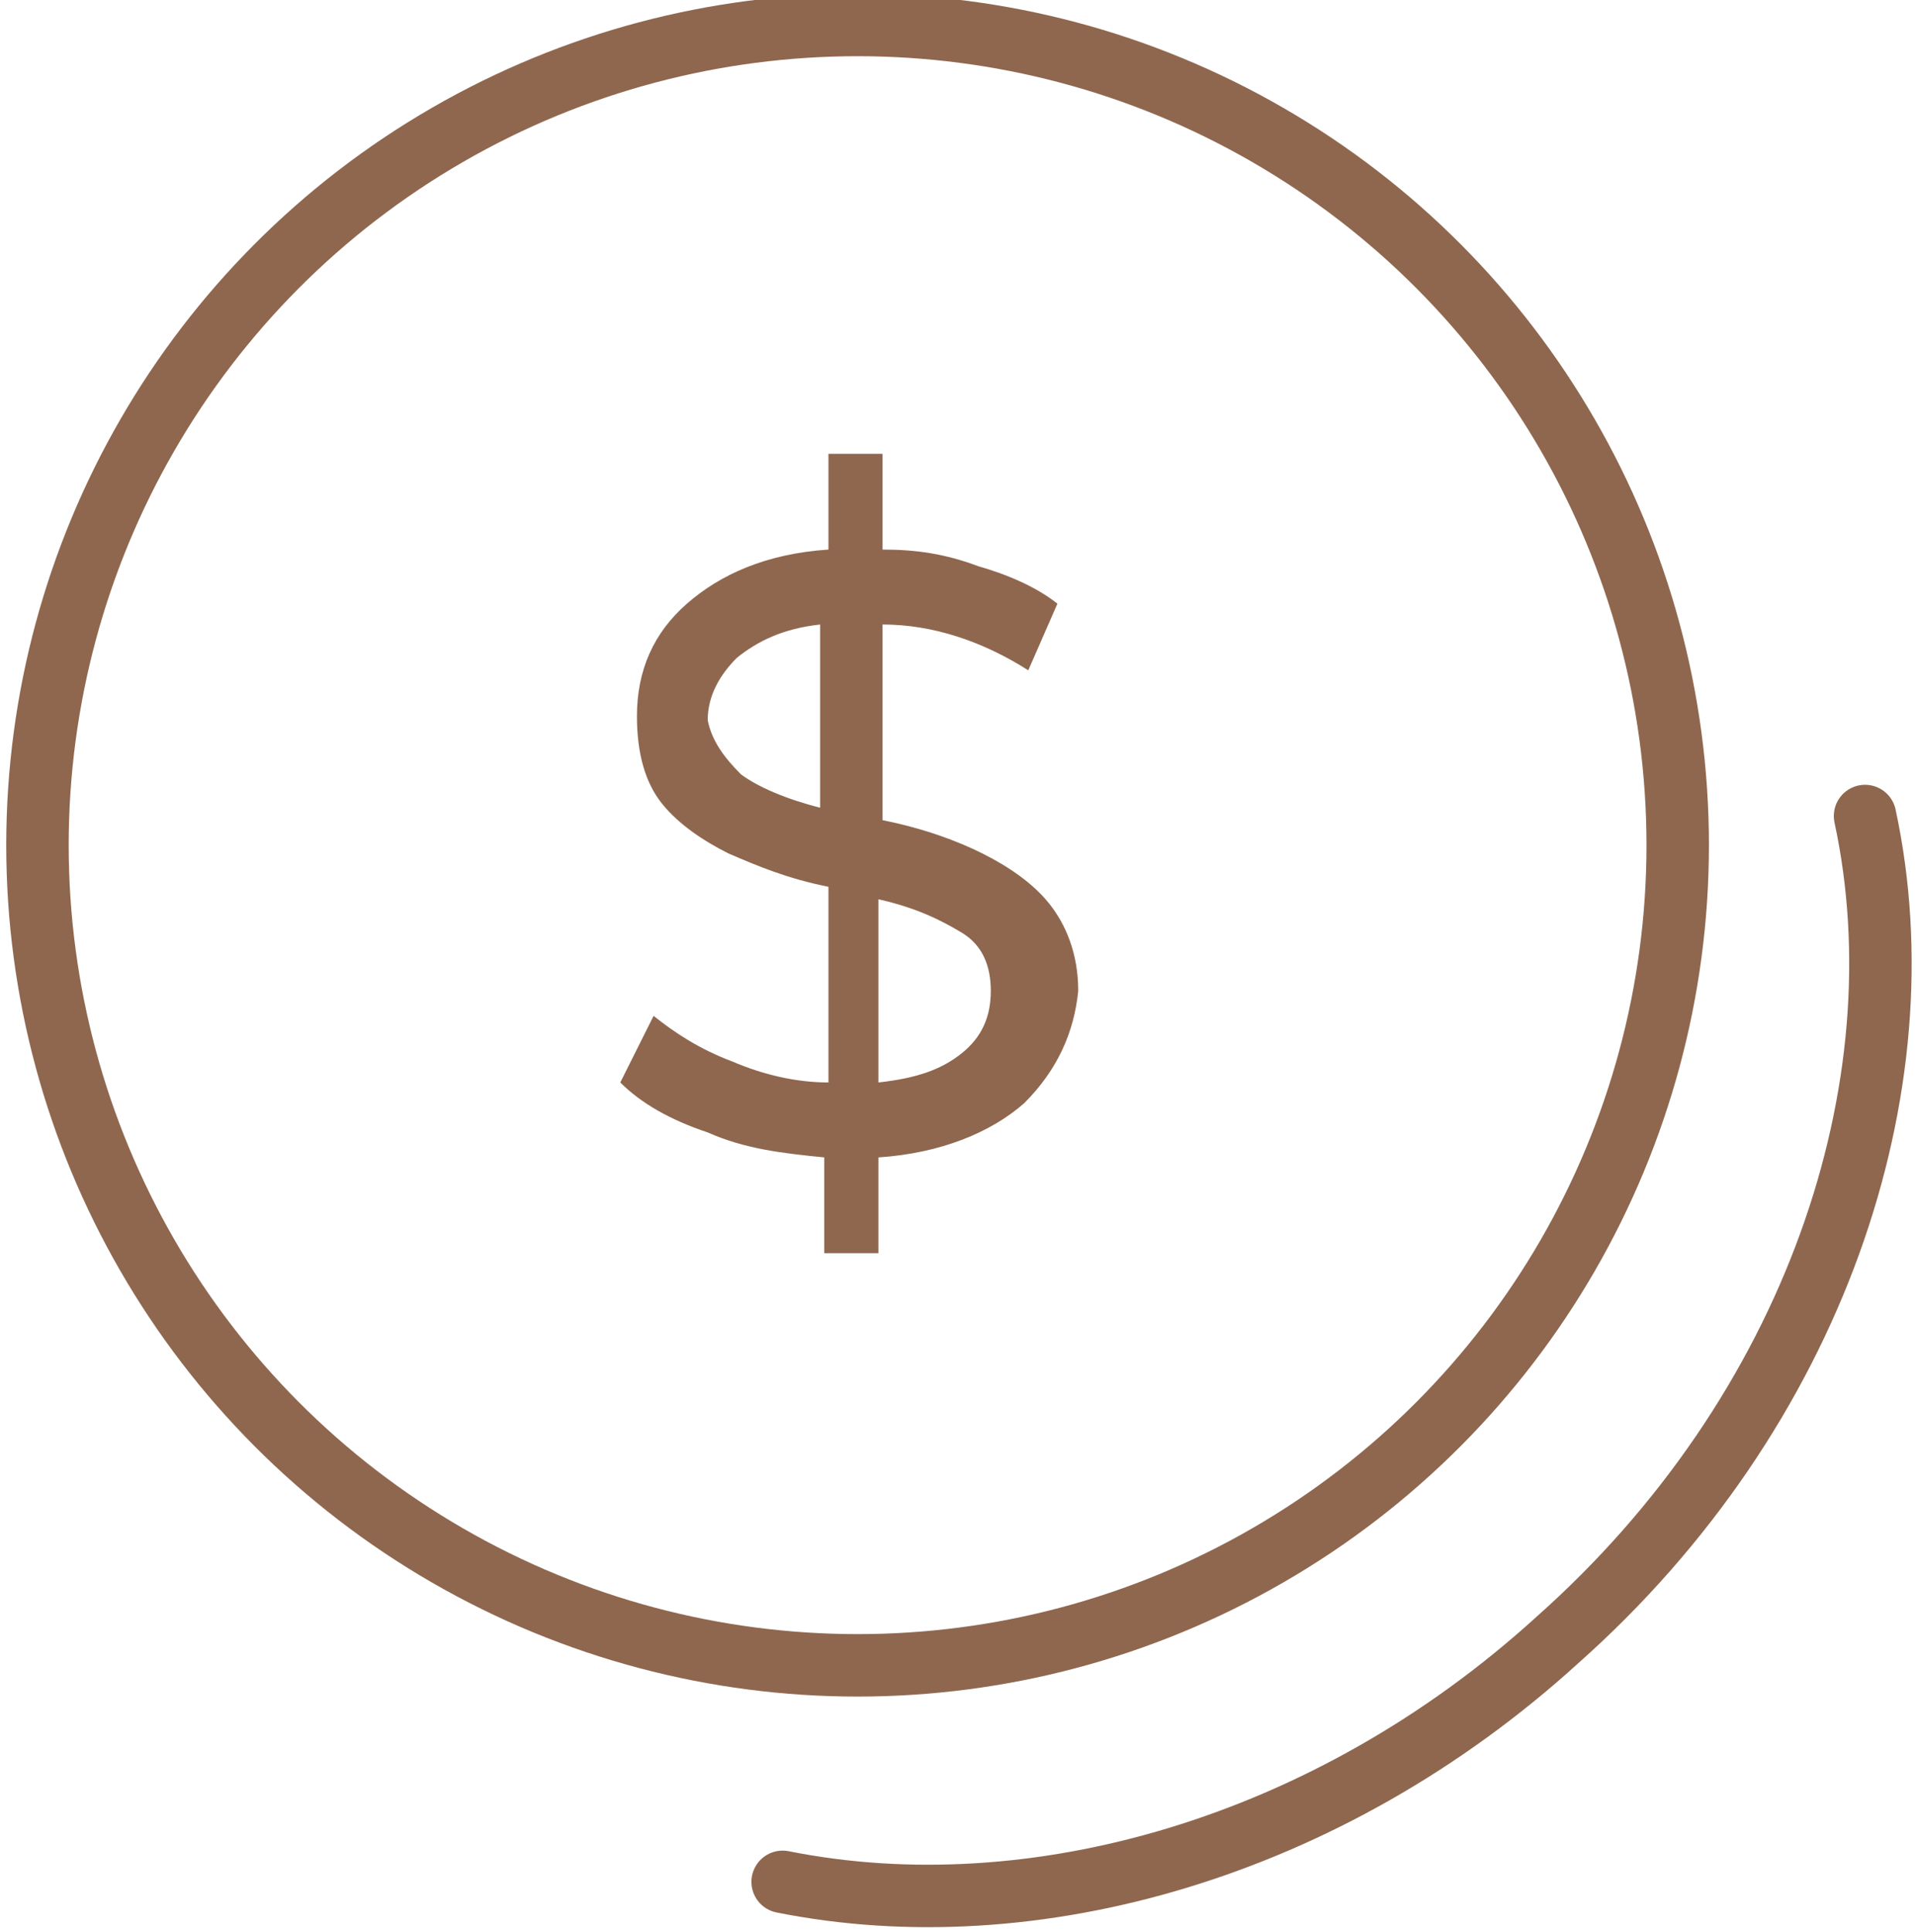
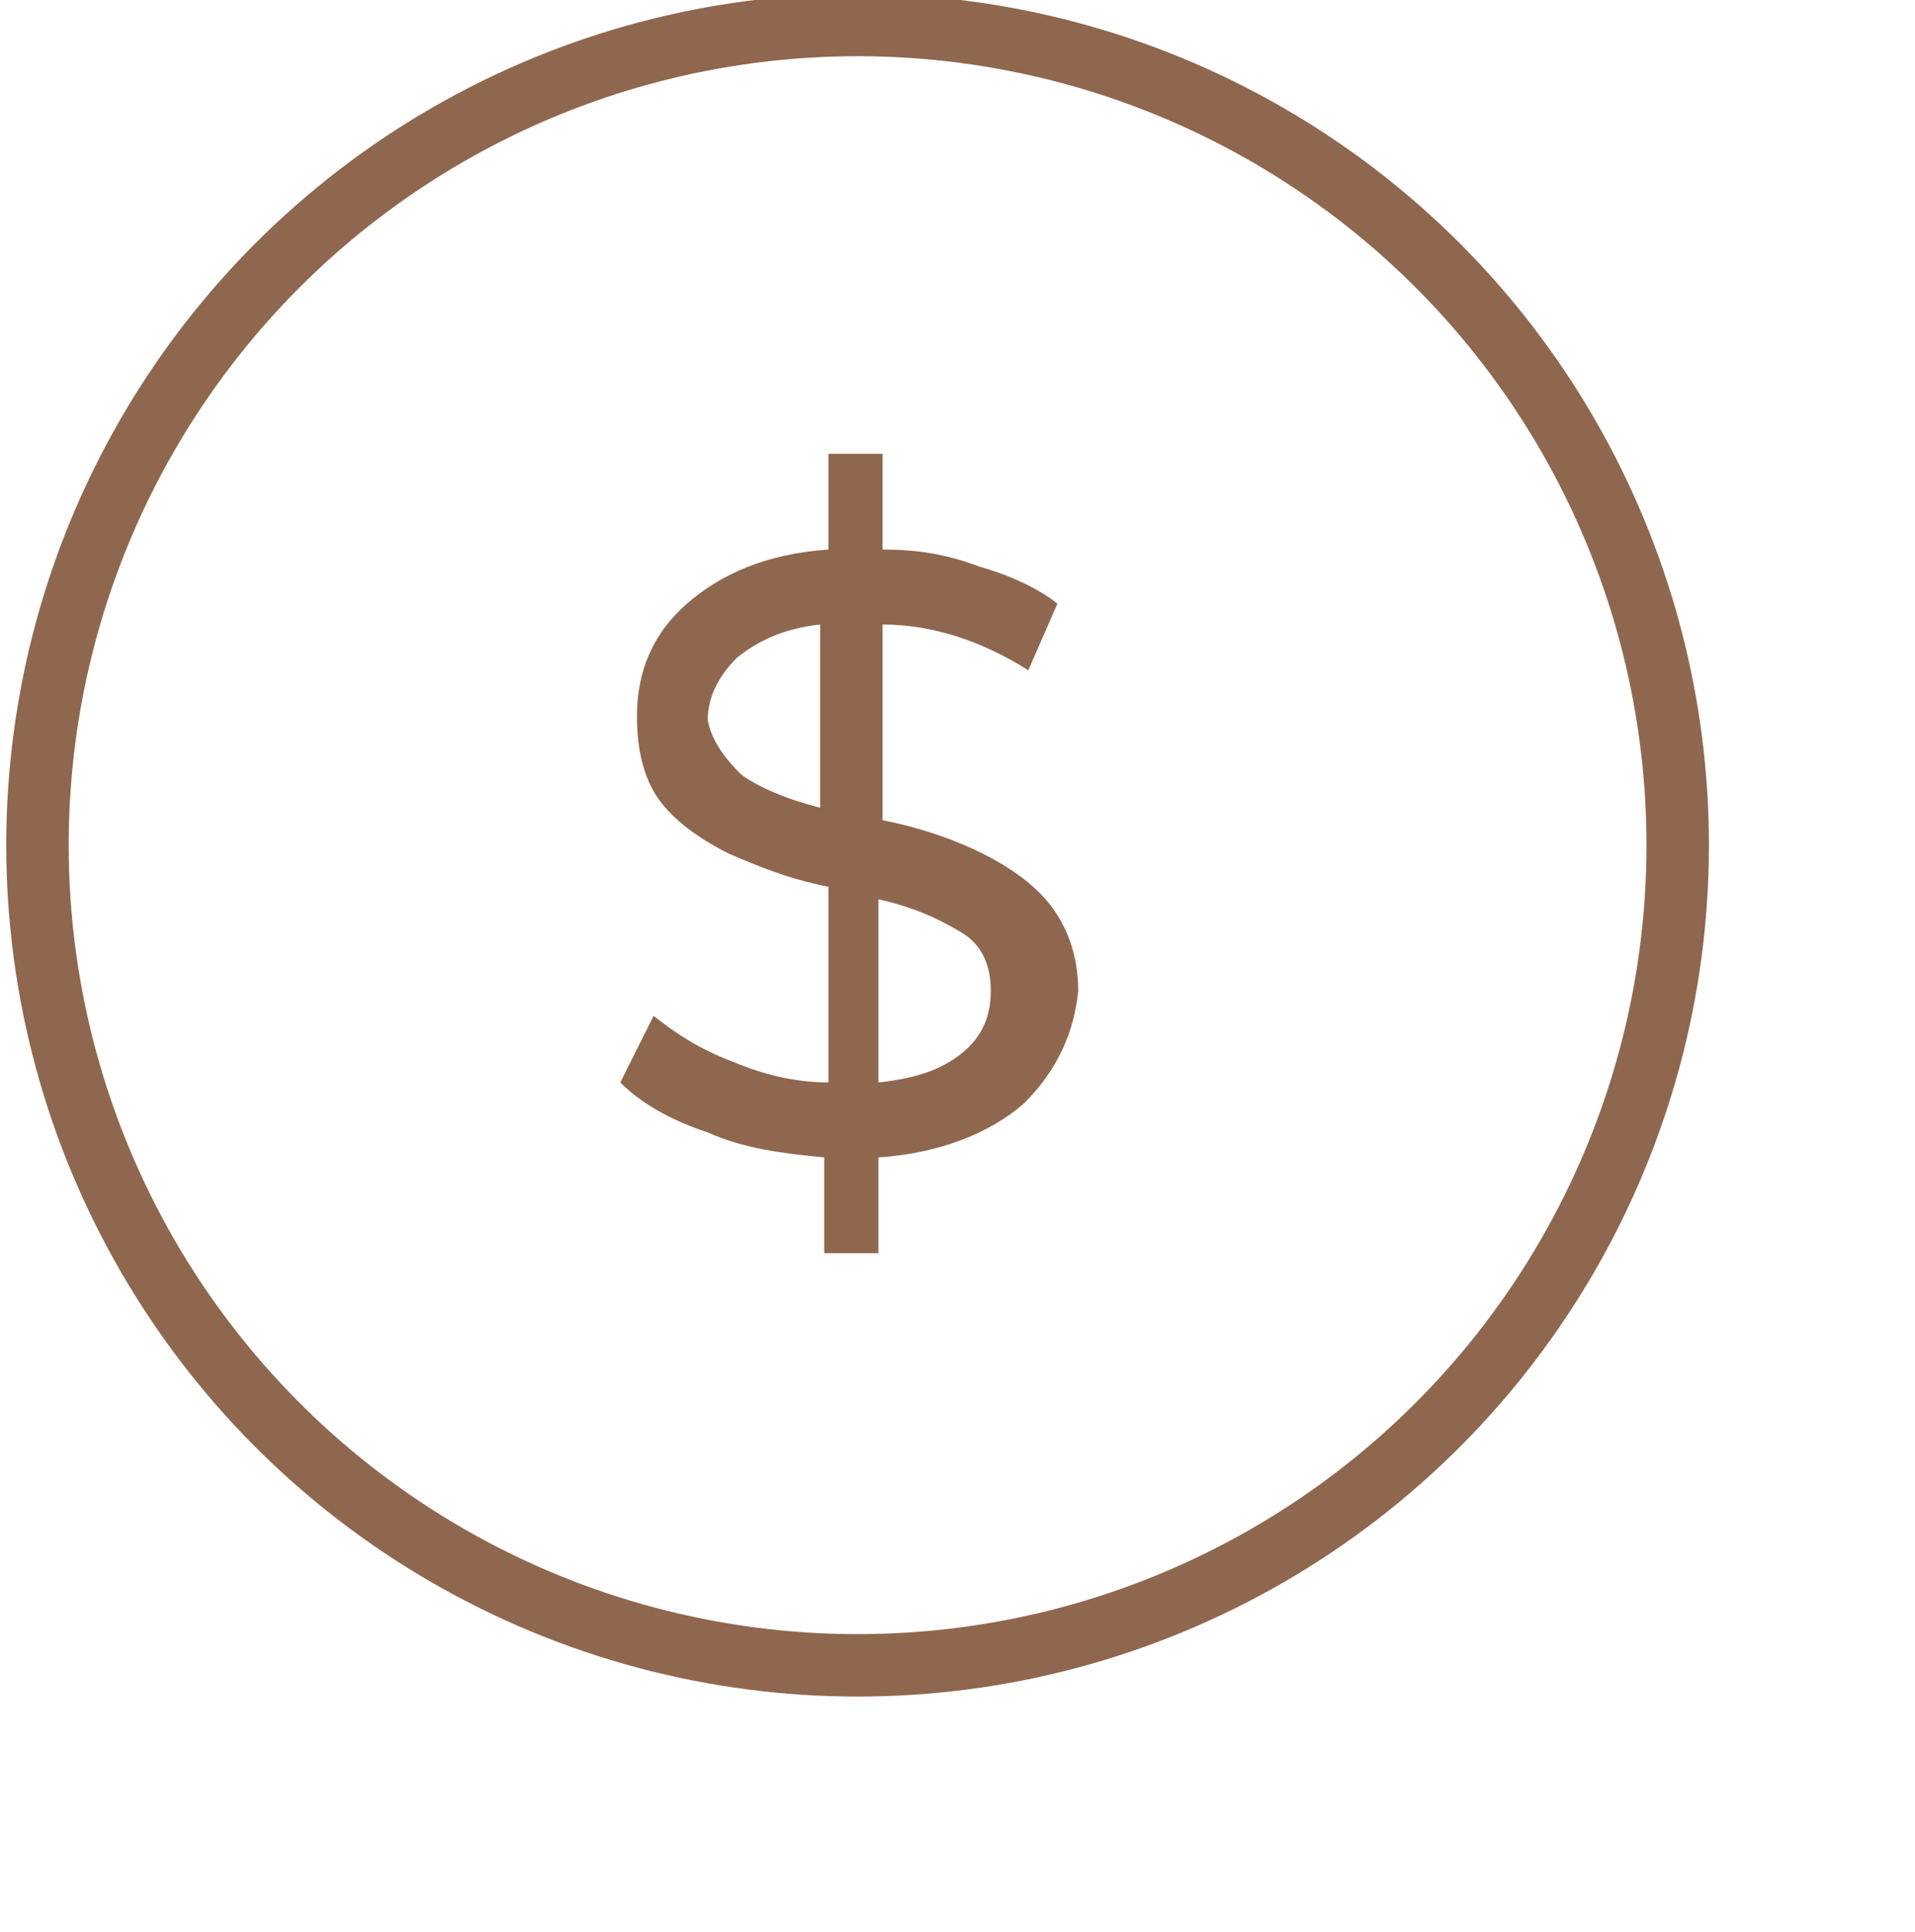
<svg xmlns="http://www.w3.org/2000/svg" version="1.1" id="Слой_1" x="0px" y="0px" viewBox="0 0 46 46.4" style="enable-background:new 0 0 46 46.4;" xml:space="preserve">
  <style type="text/css">
	.st0{fill:none;stroke:#8F674F;stroke-width:1.5;stroke-linecap:round;stroke-miterlimit:10;}
	.st1{fill:#8F674F;}
</style>
  <circle class="st0" cx="20.6" cy="20.3" r="19.7" />
-   <path class="st0" d="M44.8,19.6c1.4,6.5-1.2,14.3-7.4,19.8c-5.5,5-12.6,7-18.6,5.8" />
  <g>
    <path class="st1" d="M24.6,26.5c-0.8,0.7-2,1.2-3.5,1.3v2.3h-1.3v-2.3c-1-0.1-1.9-0.2-2.8-0.6c-0.9-0.3-1.6-0.7-2.1-1.2l0.8-1.6   c0.5,0.4,1.1,0.8,1.9,1.1c0.7,0.3,1.5,0.5,2.3,0.5v-4.7c-1-0.2-1.7-0.5-2.4-0.8c-0.6-0.3-1.2-0.7-1.6-1.2c-0.4-0.5-0.6-1.2-0.6-2.1   c0-1.1,0.4-2,1.2-2.7c0.8-0.7,1.9-1.2,3.4-1.3v-2.3h1.3v2.3c0.8,0,1.5,0.1,2.3,0.4c0.7,0.2,1.4,0.5,1.9,0.9l-0.7,1.6   c-1.1-0.7-2.3-1.1-3.5-1.1v4.7c1,0.2,1.8,0.5,2.4,0.8c0.6,0.3,1.2,0.7,1.6,1.2c0.4,0.5,0.7,1.2,0.7,2.1   C25.8,24.8,25.4,25.7,24.6,26.5z M17.8,18.6c0.4,0.3,1.1,0.6,1.9,0.8V15c-0.9,0.1-1.5,0.4-2,0.8c-0.4,0.4-0.7,0.9-0.7,1.5   C17.1,17.8,17.4,18.2,17.8,18.6z M23.1,25.3c0.5-0.4,0.7-0.9,0.7-1.5c0-0.6-0.2-1.1-0.7-1.4c-0.5-0.3-1.1-0.6-2-0.8V26   C22,25.9,22.6,25.7,23.1,25.3z" />
  </g>
</svg>